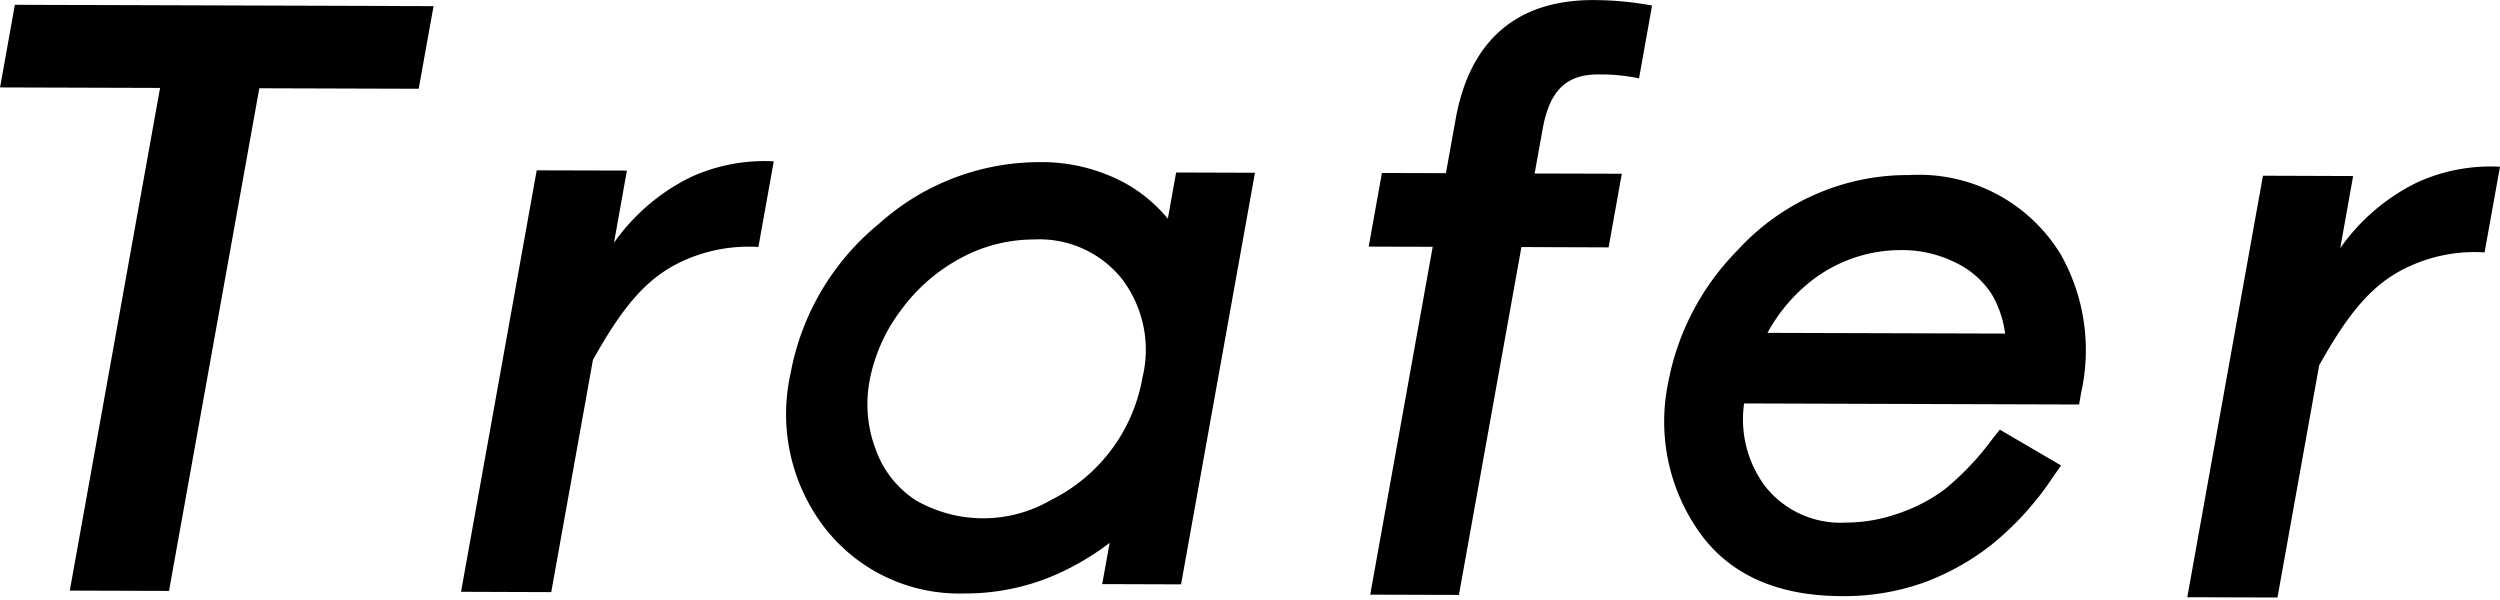
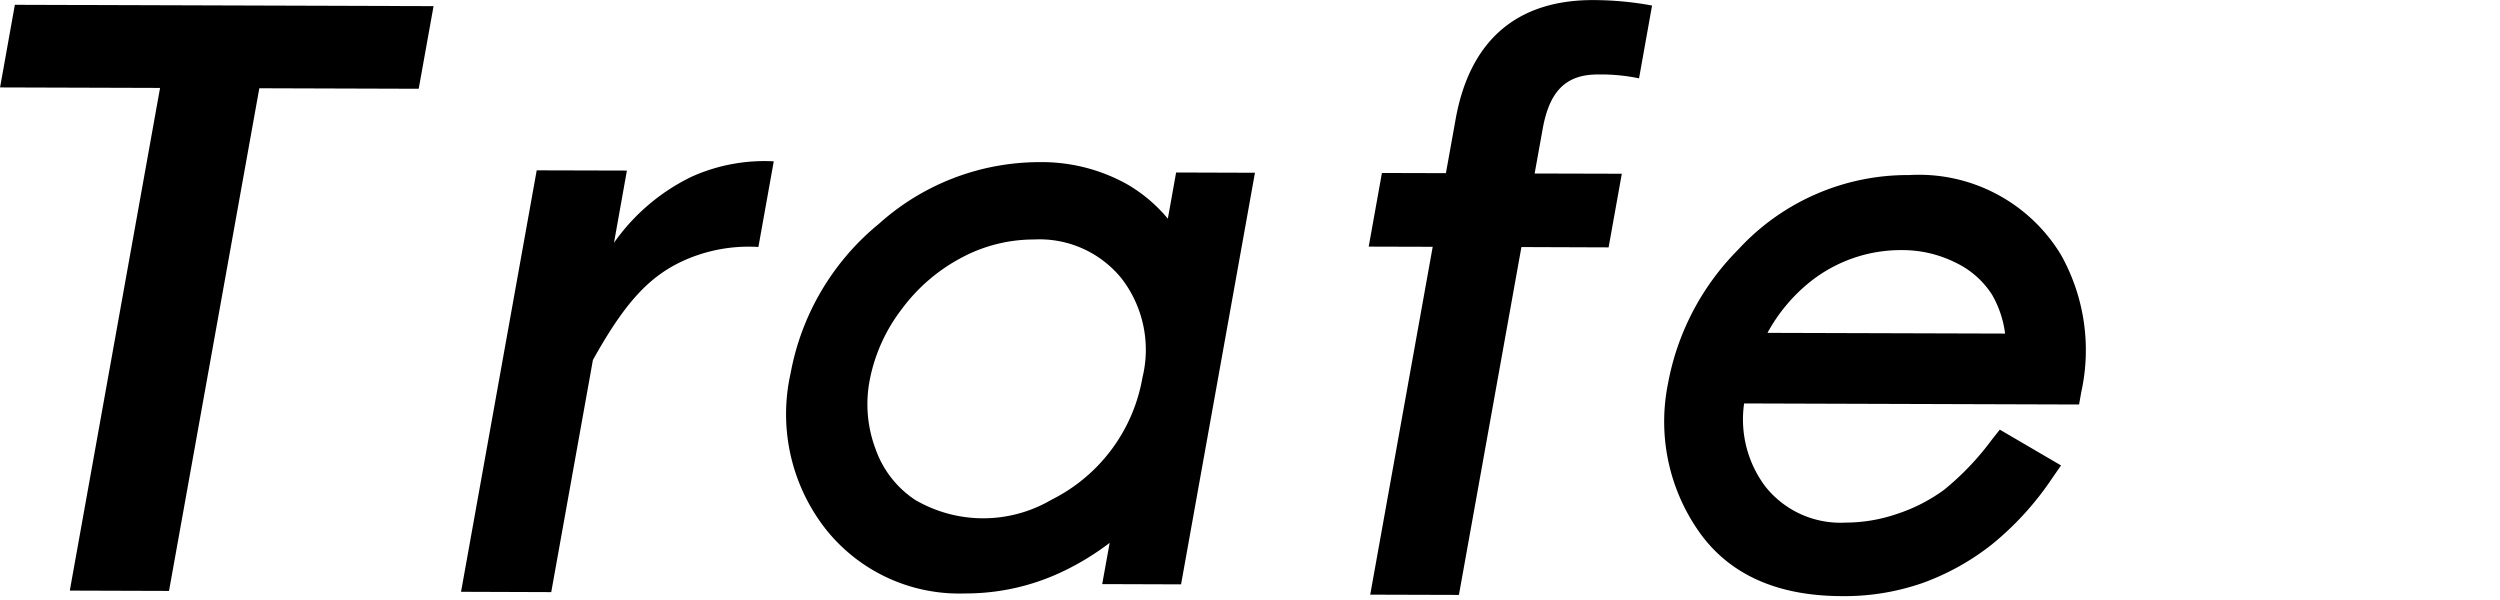
<svg xmlns="http://www.w3.org/2000/svg" width="125" height="30" viewBox="0 0 125 30">
  <defs>
    <clipPath id="clip-path">
      <rect id="長方形_47" data-name="長方形 47" width="125" height="30" stroke="#707070" stroke-width="1" opacity="0.72" />
    </clipPath>
  </defs>
  <g id="マスクグループ_10" data-name="マスクグループ 10" clip-path="url(#clip-path)">
    <g id="グループ_37" data-name="グループ 37" transform="translate(0 0)">
      <g id="グループ_36" data-name="グループ 36">
        <path id="パス_34" data-name="パス 34" d="M294.827,189.953l-.743,4.131-7.969-.025L281.6,219.192l-4.961-.016,4.513-25.134-8-.025.74-4.131Z" transform="translate(-273.149 -189.646)" />
        <path id="パス_35" data-name="パス 35" d="M288.152,196.455a10.124,10.124,0,0,1,3.864-3.294,8.856,8.856,0,0,1,4.124-.777l-.768,4.281a7.922,7.922,0,0,0-3.695.664c-1.755.787-2.971,2.1-4.579,4.986l-2.084,11.608-4.51-.016,3.783-21.073,4.51.012Z" transform="translate(-257.452 -184.317)" />
        <path id="パス_36" data-name="パス 36" d="M308.5,193.727a9.413,9.413,0,0,0-2.034-.194c-1.617-.006-2.444.818-2.786,2.733l-.4,2.219,4.359.012-.661,3.682-4.359-.016-3.125,17.393-4.435-.013,3.124-17.393-3.2-.009.661-3.682,3.2.009.486-2.7c.708-3.942,3.065-5.967,6.9-5.954a16.294,16.294,0,0,1,2.921.273Z" transform="translate(-226.548 -189.81)" />
-         <path id="パス_37" data-name="パス 37" d="M315.693,196.541a10.127,10.127,0,0,1,3.864-3.294,8.857,8.857,0,0,1,4.124-.777l-.771,4.284a7.825,7.825,0,0,0-3.689.664c-1.758.783-2.974,2.1-4.582,4.983l-2.084,11.608-4.51-.013,3.783-21.076,4.51.016Z" transform="translate(-198.681 -184.134)" />
        <path id="パス_38" data-name="パス 38" d="M304.758,195.224a7.59,7.59,0,0,0-2.018-1.711,8.764,8.764,0,0,0-4.45-1.116,12.022,12.022,0,0,0-7.982,3.087,12.6,12.6,0,0,0-4.413,7.478,9.315,9.315,0,0,0,1.736,7.756,8.515,8.515,0,0,0,6.982,3.244,11.252,11.252,0,0,0,4.682-1,13.273,13.273,0,0,0,2.554-1.529l-.373,2.062,3.943.013,3.695-20.58-3.942-.013Zm-10.314,1.949a7.674,7.674,0,0,1,3.62-.909,5.277,5.277,0,0,1,4.388,1.959,5.84,5.84,0,0,1,1.037,4.945,8.432,8.432,0,0,1-4.547,6.108,6.749,6.749,0,0,1-6.813.012,5.054,5.054,0,0,1-1.974-2.517,6.363,6.363,0,0,1-.307-3.457,8.442,8.442,0,0,1,1.583-3.538A8.891,8.891,0,0,1,294.444,197.173Z" transform="translate(-246.366 -184.29)" />
        <path id="パス_39" data-name="パス 39" d="M319.533,196.593a8.3,8.3,0,0,0-7.59-3.99,11.5,11.5,0,0,0-8.552,3.729,12.77,12.77,0,0,0-3.507,6.691,9.565,9.565,0,0,0,1.476,7.305c1.492,2.2,3.914,3.319,7.2,3.328a11.853,11.853,0,0,0,4.049-.655,12.364,12.364,0,0,0,3.466-1.927,15.021,15.021,0,0,0,3.012-3.306l.448-.646-3.062-1.79-.395.5a13.8,13.8,0,0,1-2.379,2.5,8.4,8.4,0,0,1-2.325,1.2,7.954,7.954,0,0,1-2.62.448,4.788,4.788,0,0,1-4.012-1.815,5.584,5.584,0,0,1-1.053-4.143l16.748.053.107-.608A9.745,9.745,0,0,0,319.533,196.593Zm-14.676,3.9a8.441,8.441,0,0,1,2.115-2.538,7.284,7.284,0,0,1,4.588-1.6,5.95,5.95,0,0,1,2.717.633,4.4,4.4,0,0,1,1.805,1.592,5.167,5.167,0,0,1,.655,1.949Z" transform="translate(-216.483 -183.85)" />
      </g>
    </g>
  </g>
</svg>